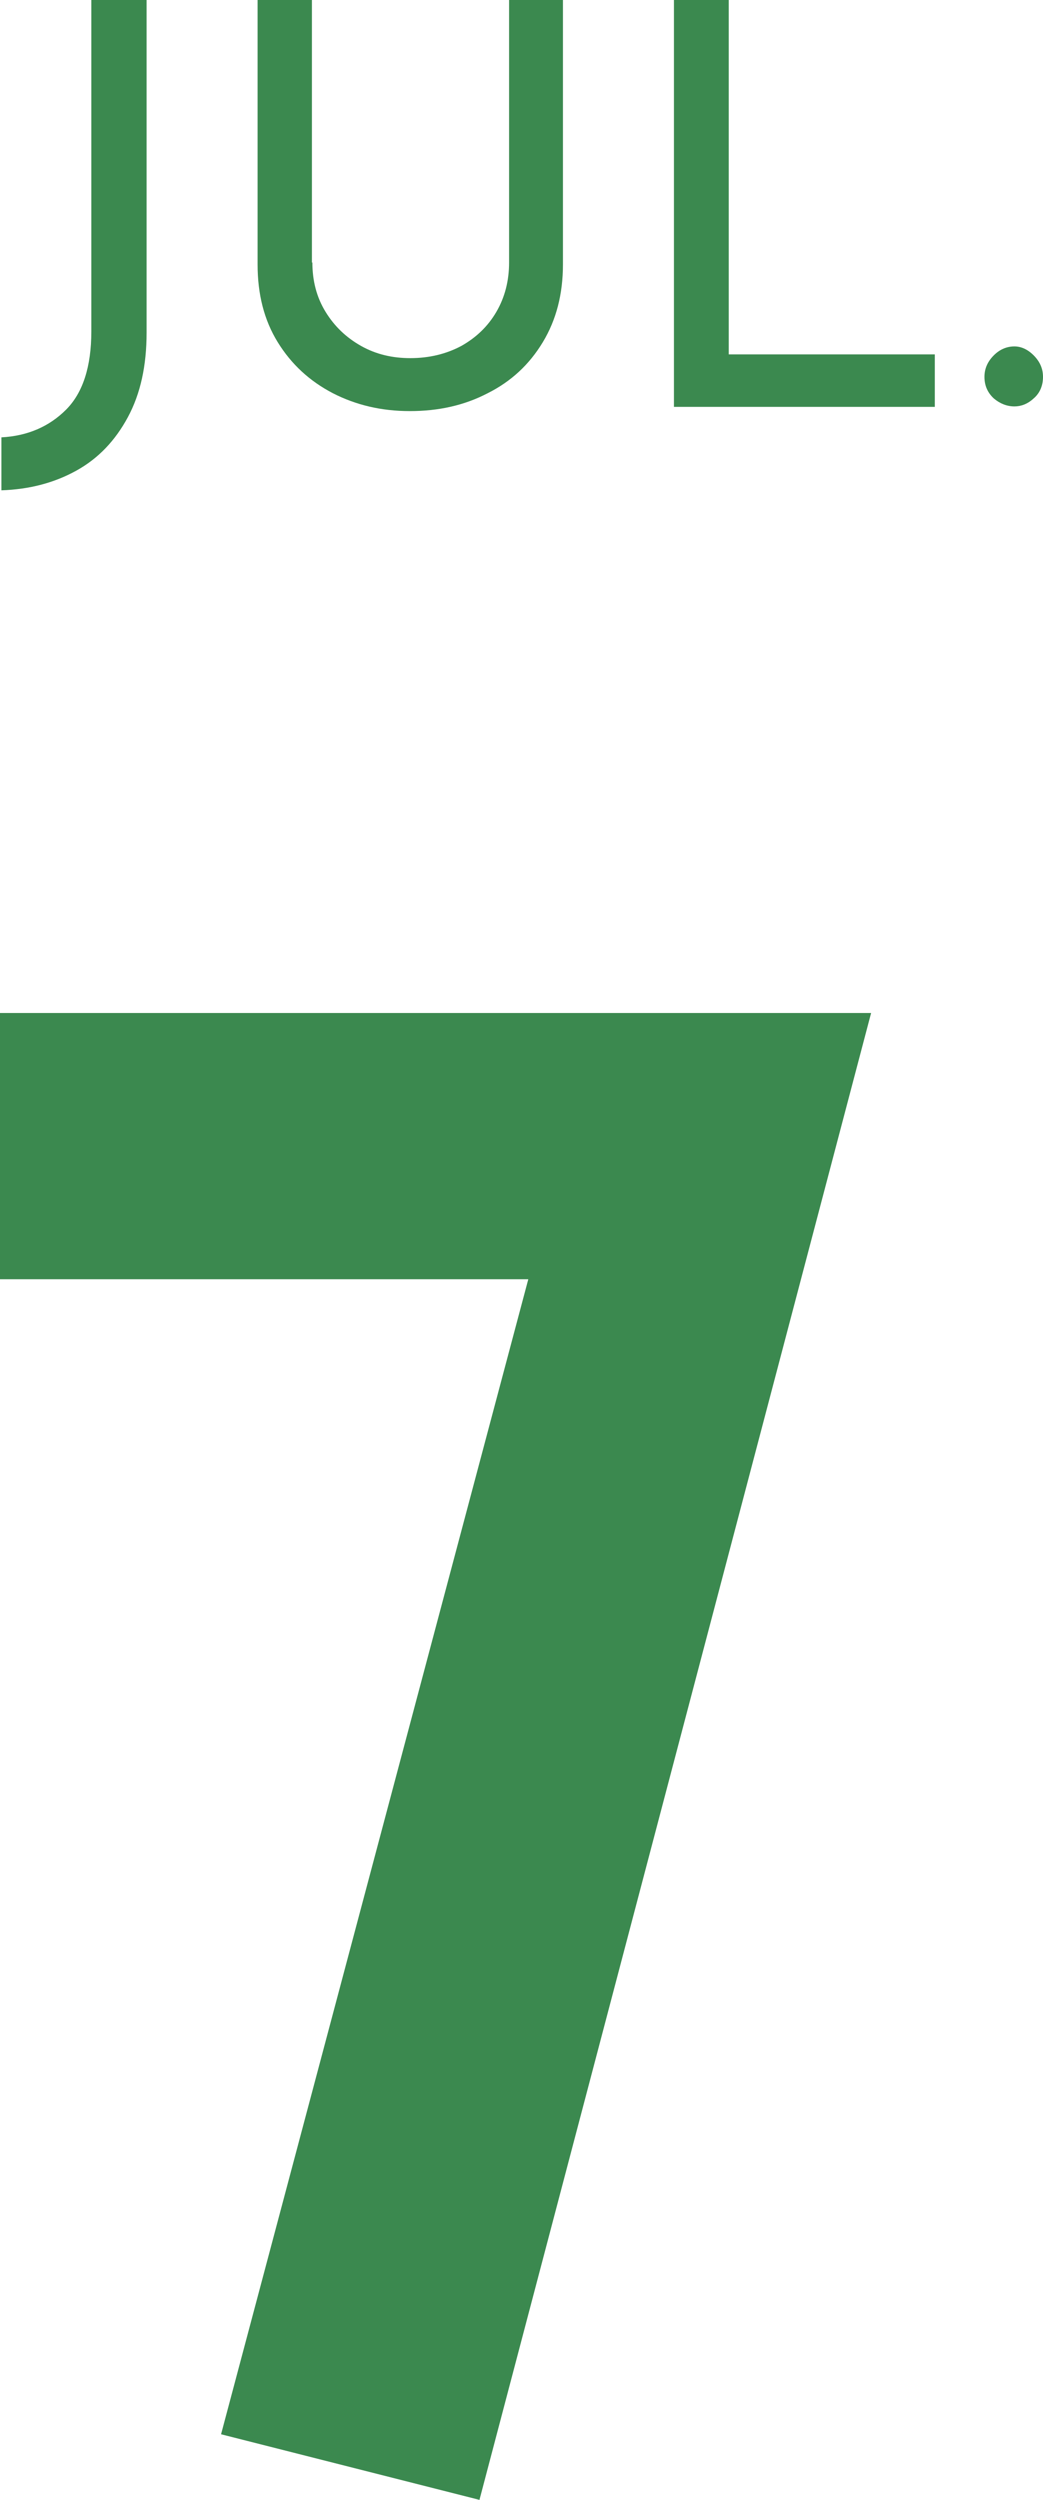
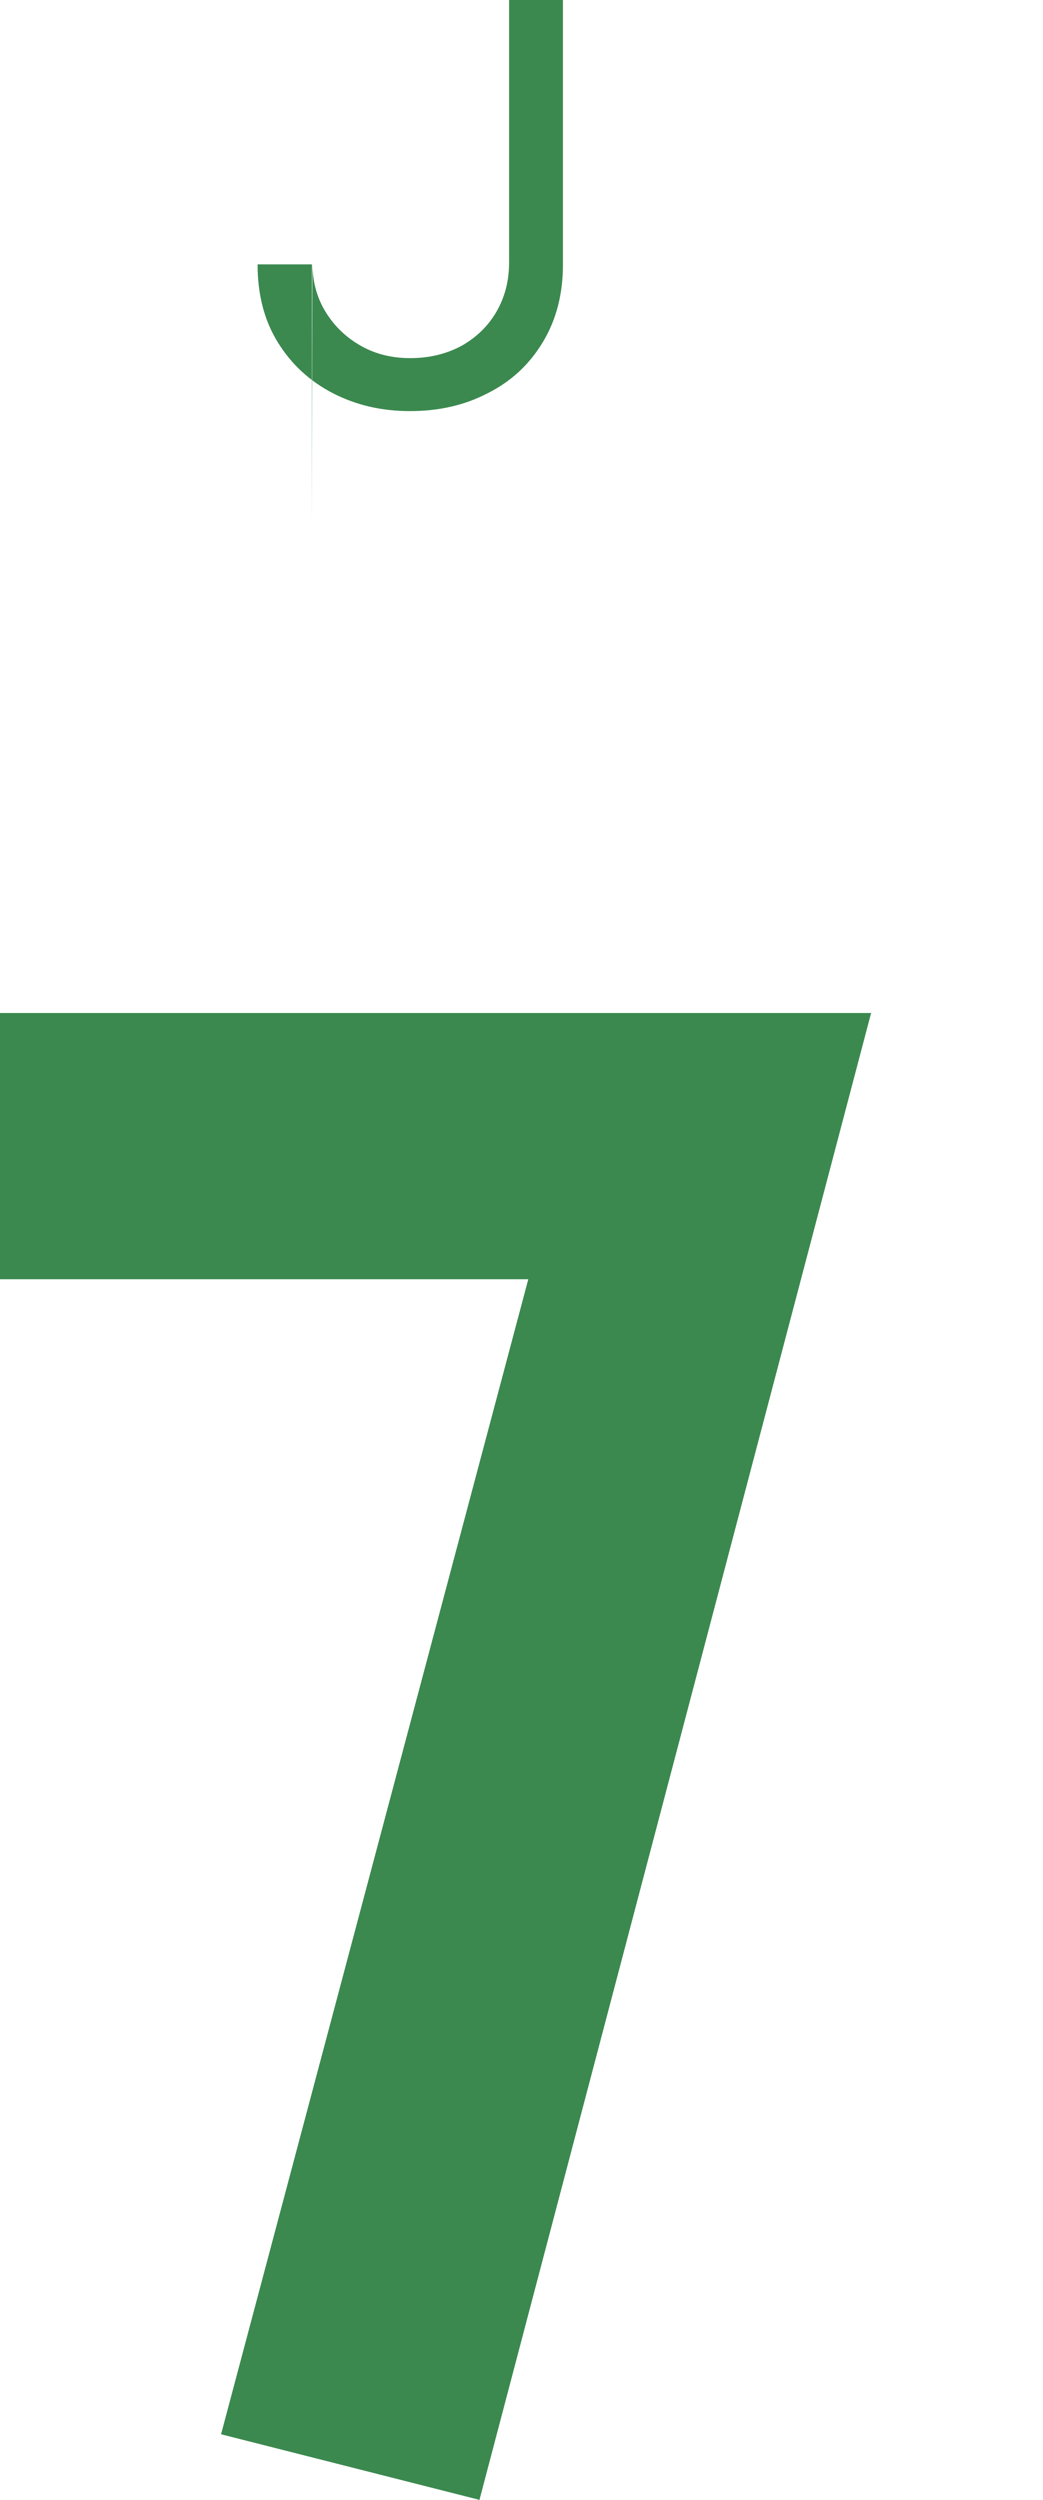
<svg xmlns="http://www.w3.org/2000/svg" id="_レイヤー_2" viewBox="0 0 22.27 53.33">
  <defs>
    <style>.cls-1{fill:#3b894f;stroke-width:0px;}</style>
  </defs>
  <g id="design">
    <path class="cls-1" d="m10.24,53.33l-5.52-1.4,6.56-24.64H0v-5.68h18.6l-8.36,31.71Z" />
-     <path class="cls-1" d="m3.13,7.1c0,.7-.13,1.3-.4,1.8-.27.5-.63.88-1.1,1.14s-1,.4-1.6.42v-1.13c.56-.03,1.02-.23,1.38-.59.36-.36.54-.92.54-1.67V0h1.18v7.1Z" />
-     <path class="cls-1" d="m6.67,5.6c0,.39.09.74.28,1.05.19.31.44.55.76.73.32.18.67.26,1.05.26.41,0,.77-.09,1.09-.26.32-.18.57-.42.75-.73.18-.31.27-.66.27-1.05V0h1.15v5.64c0,.63-.14,1.18-.43,1.66s-.68.84-1.18,1.09c-.5.26-1.05.38-1.66.38s-1.15-.13-1.64-.38c-.5-.26-.89-.62-1.18-1.09-.29-.47-.43-1.02-.43-1.66V0h1.16v5.6Z" />
-     <path class="cls-1" d="m14.4,0h1.16v7.56h4.4v1.12h-5.57V0Z" />
-     <path class="cls-1" d="m21.22,7.58c.13-.13.28-.19.44-.19.14,0,.28.06.41.19s.2.28.2.46c0,.19-.07.35-.2.46-.13.12-.27.17-.41.17-.16,0-.31-.06-.44-.17-.13-.12-.2-.27-.2-.46,0-.18.07-.33.2-.46Z" />
+     <path class="cls-1" d="m6.67,5.6c0,.39.09.74.28,1.05.19.31.44.55.76.73.32.18.67.26,1.05.26.41,0,.77-.09,1.09-.26.32-.18.57-.42.75-.73.18-.31.27-.66.27-1.05V0h1.15v5.64c0,.63-.14,1.18-.43,1.66s-.68.84-1.18,1.09c-.5.26-1.05.38-1.66.38s-1.15-.13-1.64-.38c-.5-.26-.89-.62-1.18-1.09-.29-.47-.43-1.02-.43-1.66h1.16v5.6Z" />
  </g>
</svg>